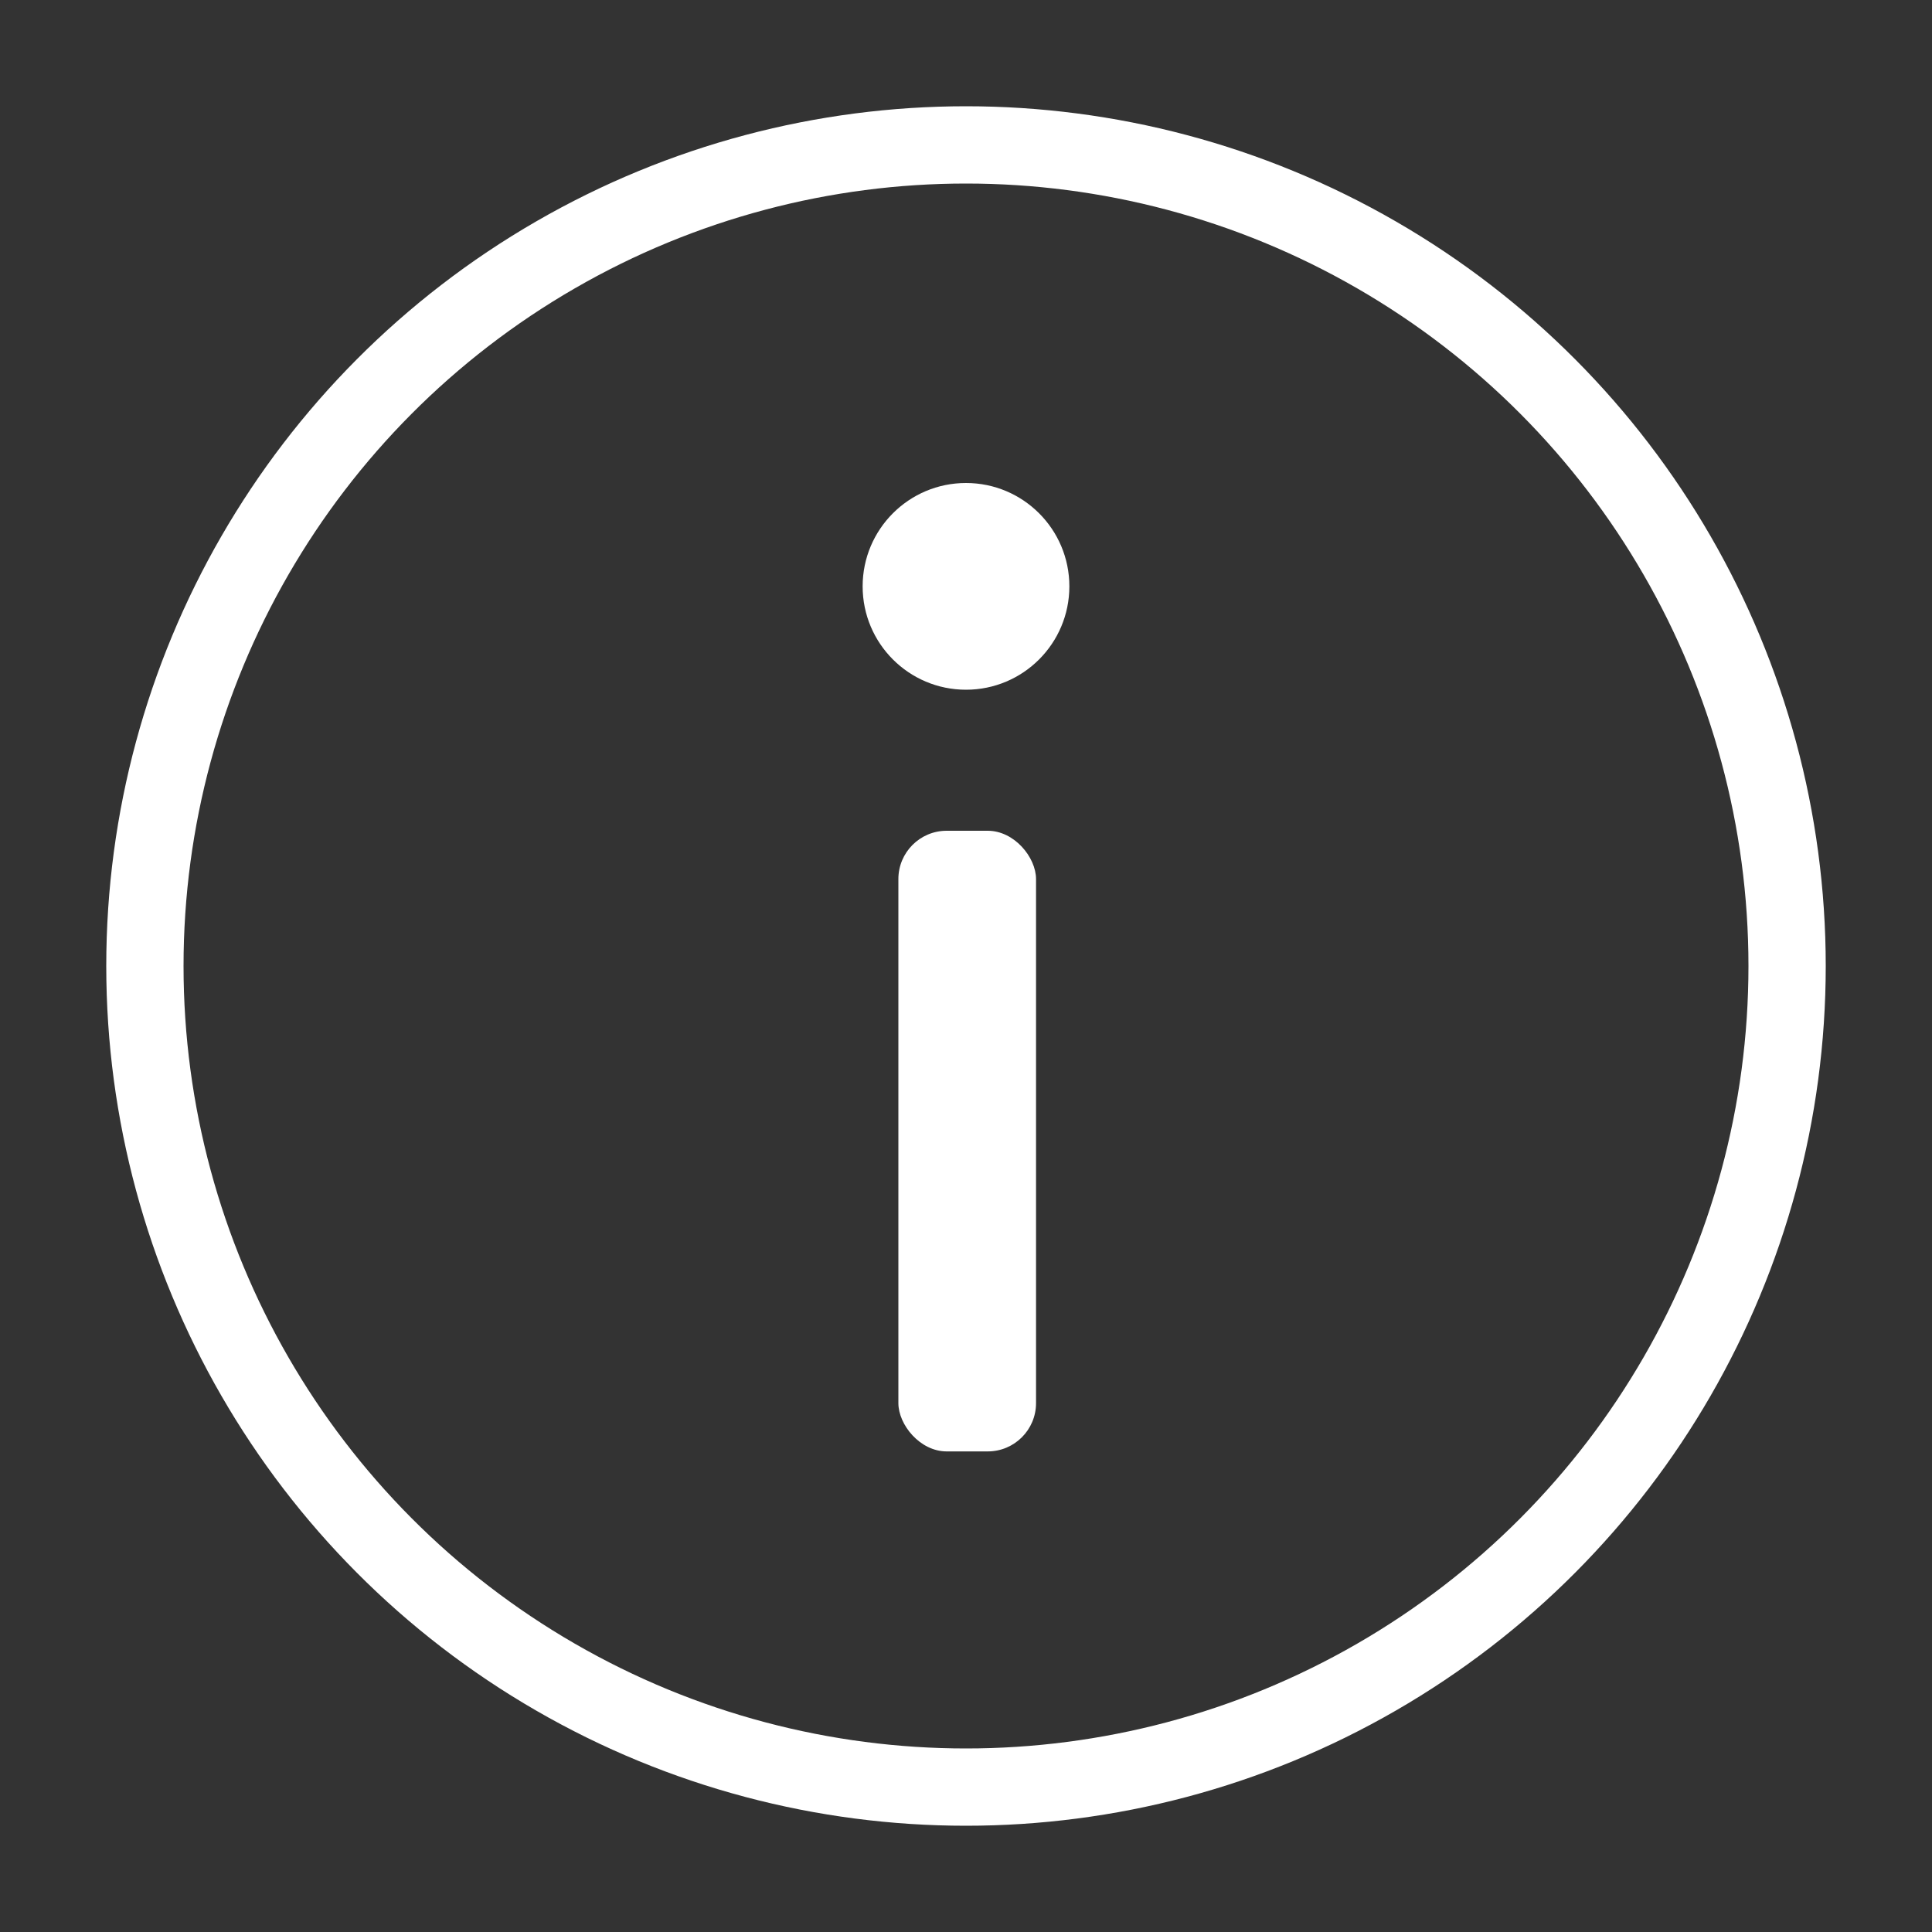
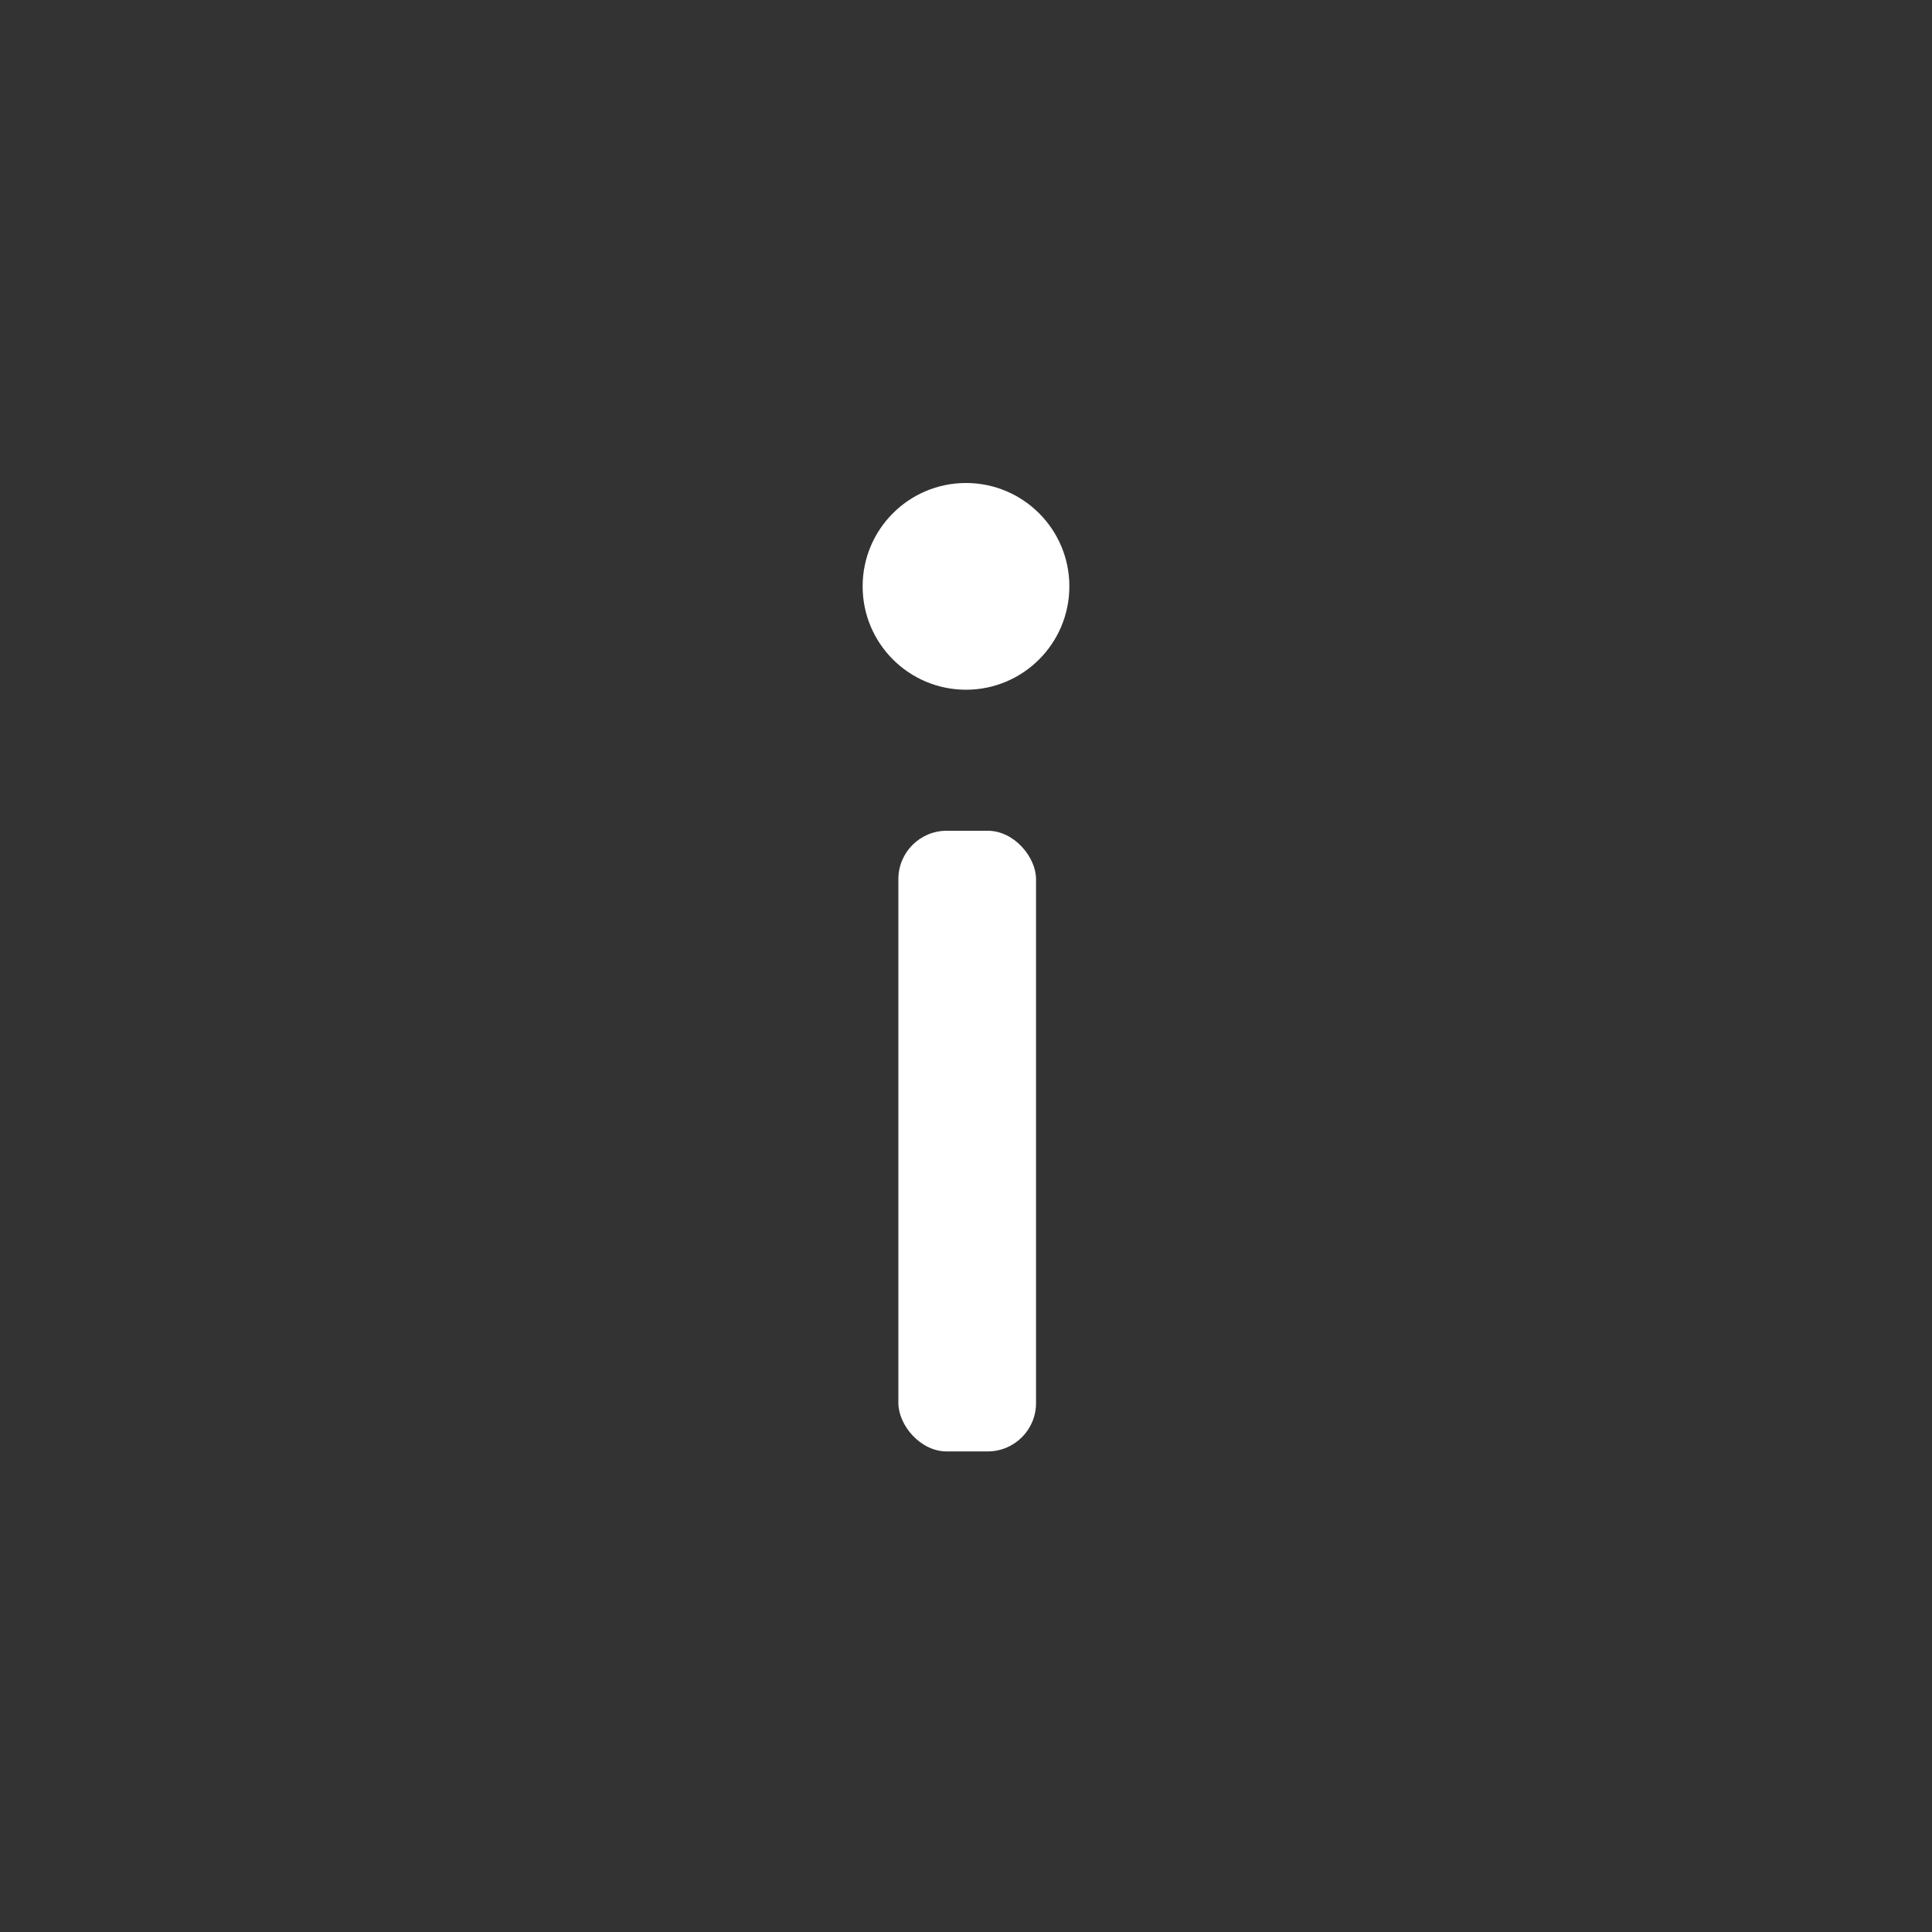
<svg xmlns="http://www.w3.org/2000/svg" width="40" height="40" viewBox="0 0 40 40" fill="none">
  <rect x="0" y="0" width="40" height="40" fill="#333333" stroke="none" />
-   <circle cx="20" cy="20" r="17" stroke="white" stroke-width="1.6" />
  <rect x="18.6" y="17.2" width="2.85" height="12.85" rx="1" fill="white" />
  <circle cx="20" cy="12.14" r="2.14" fill="white" />
</svg>